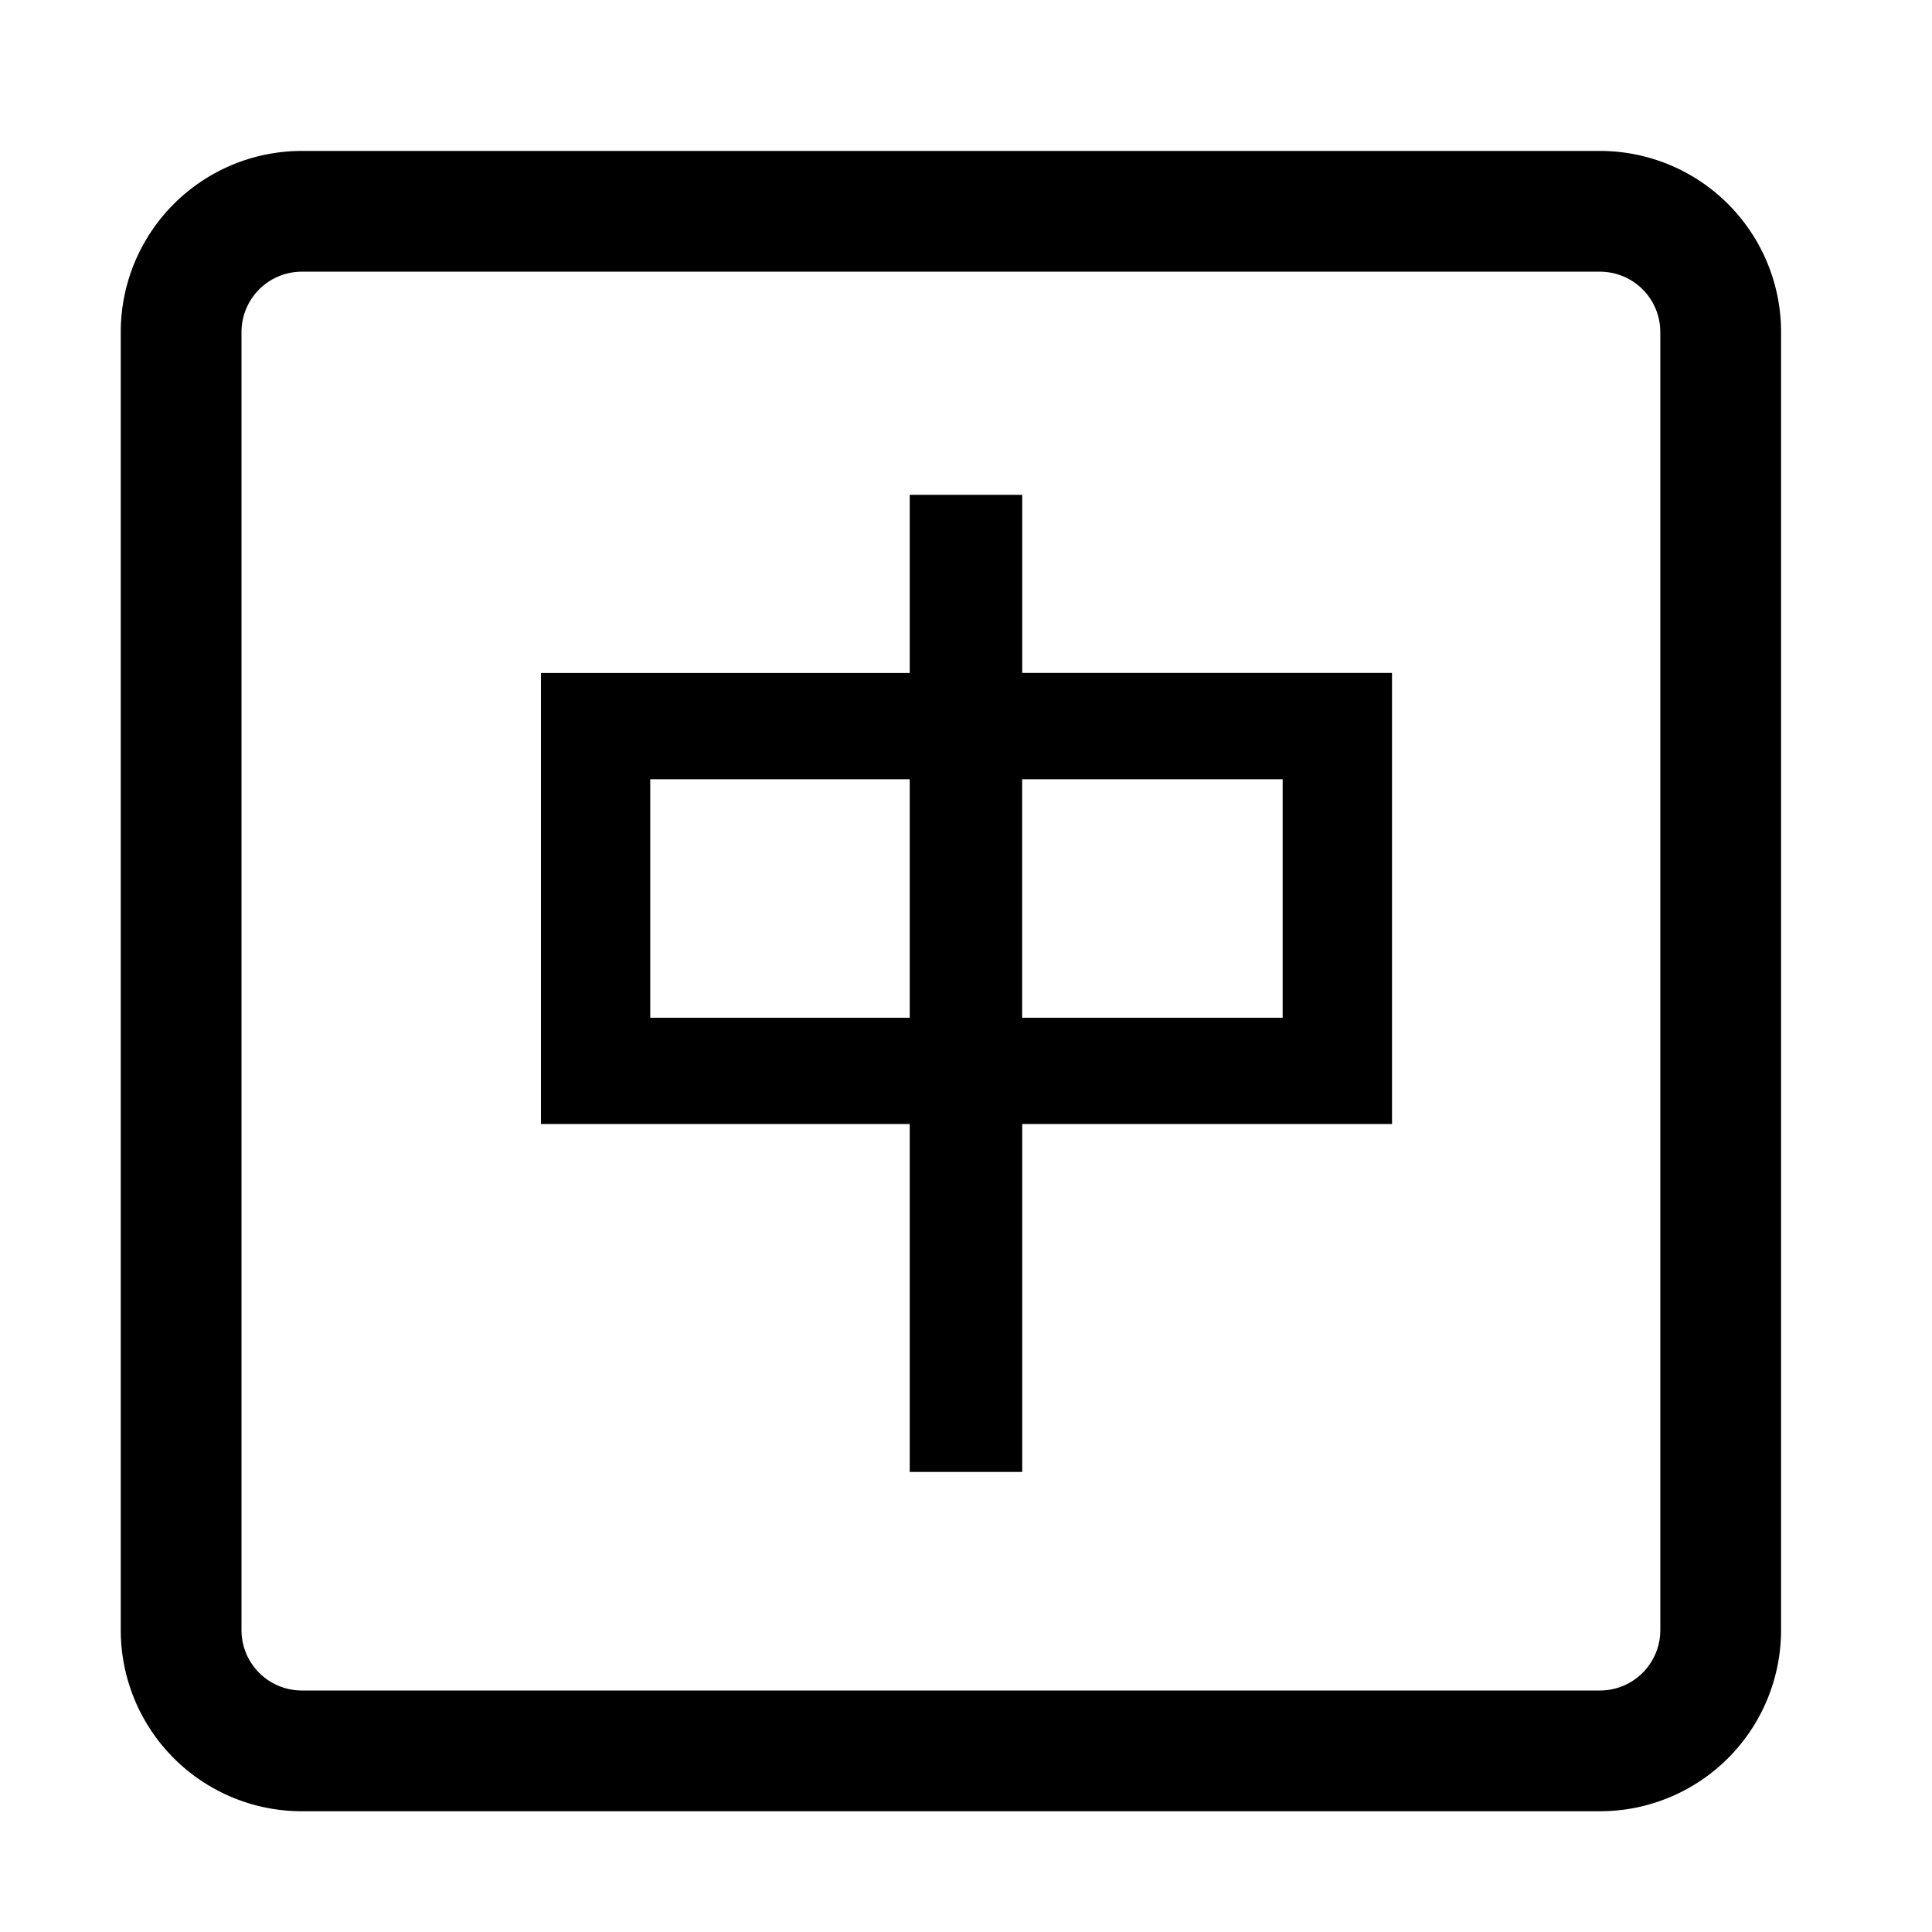
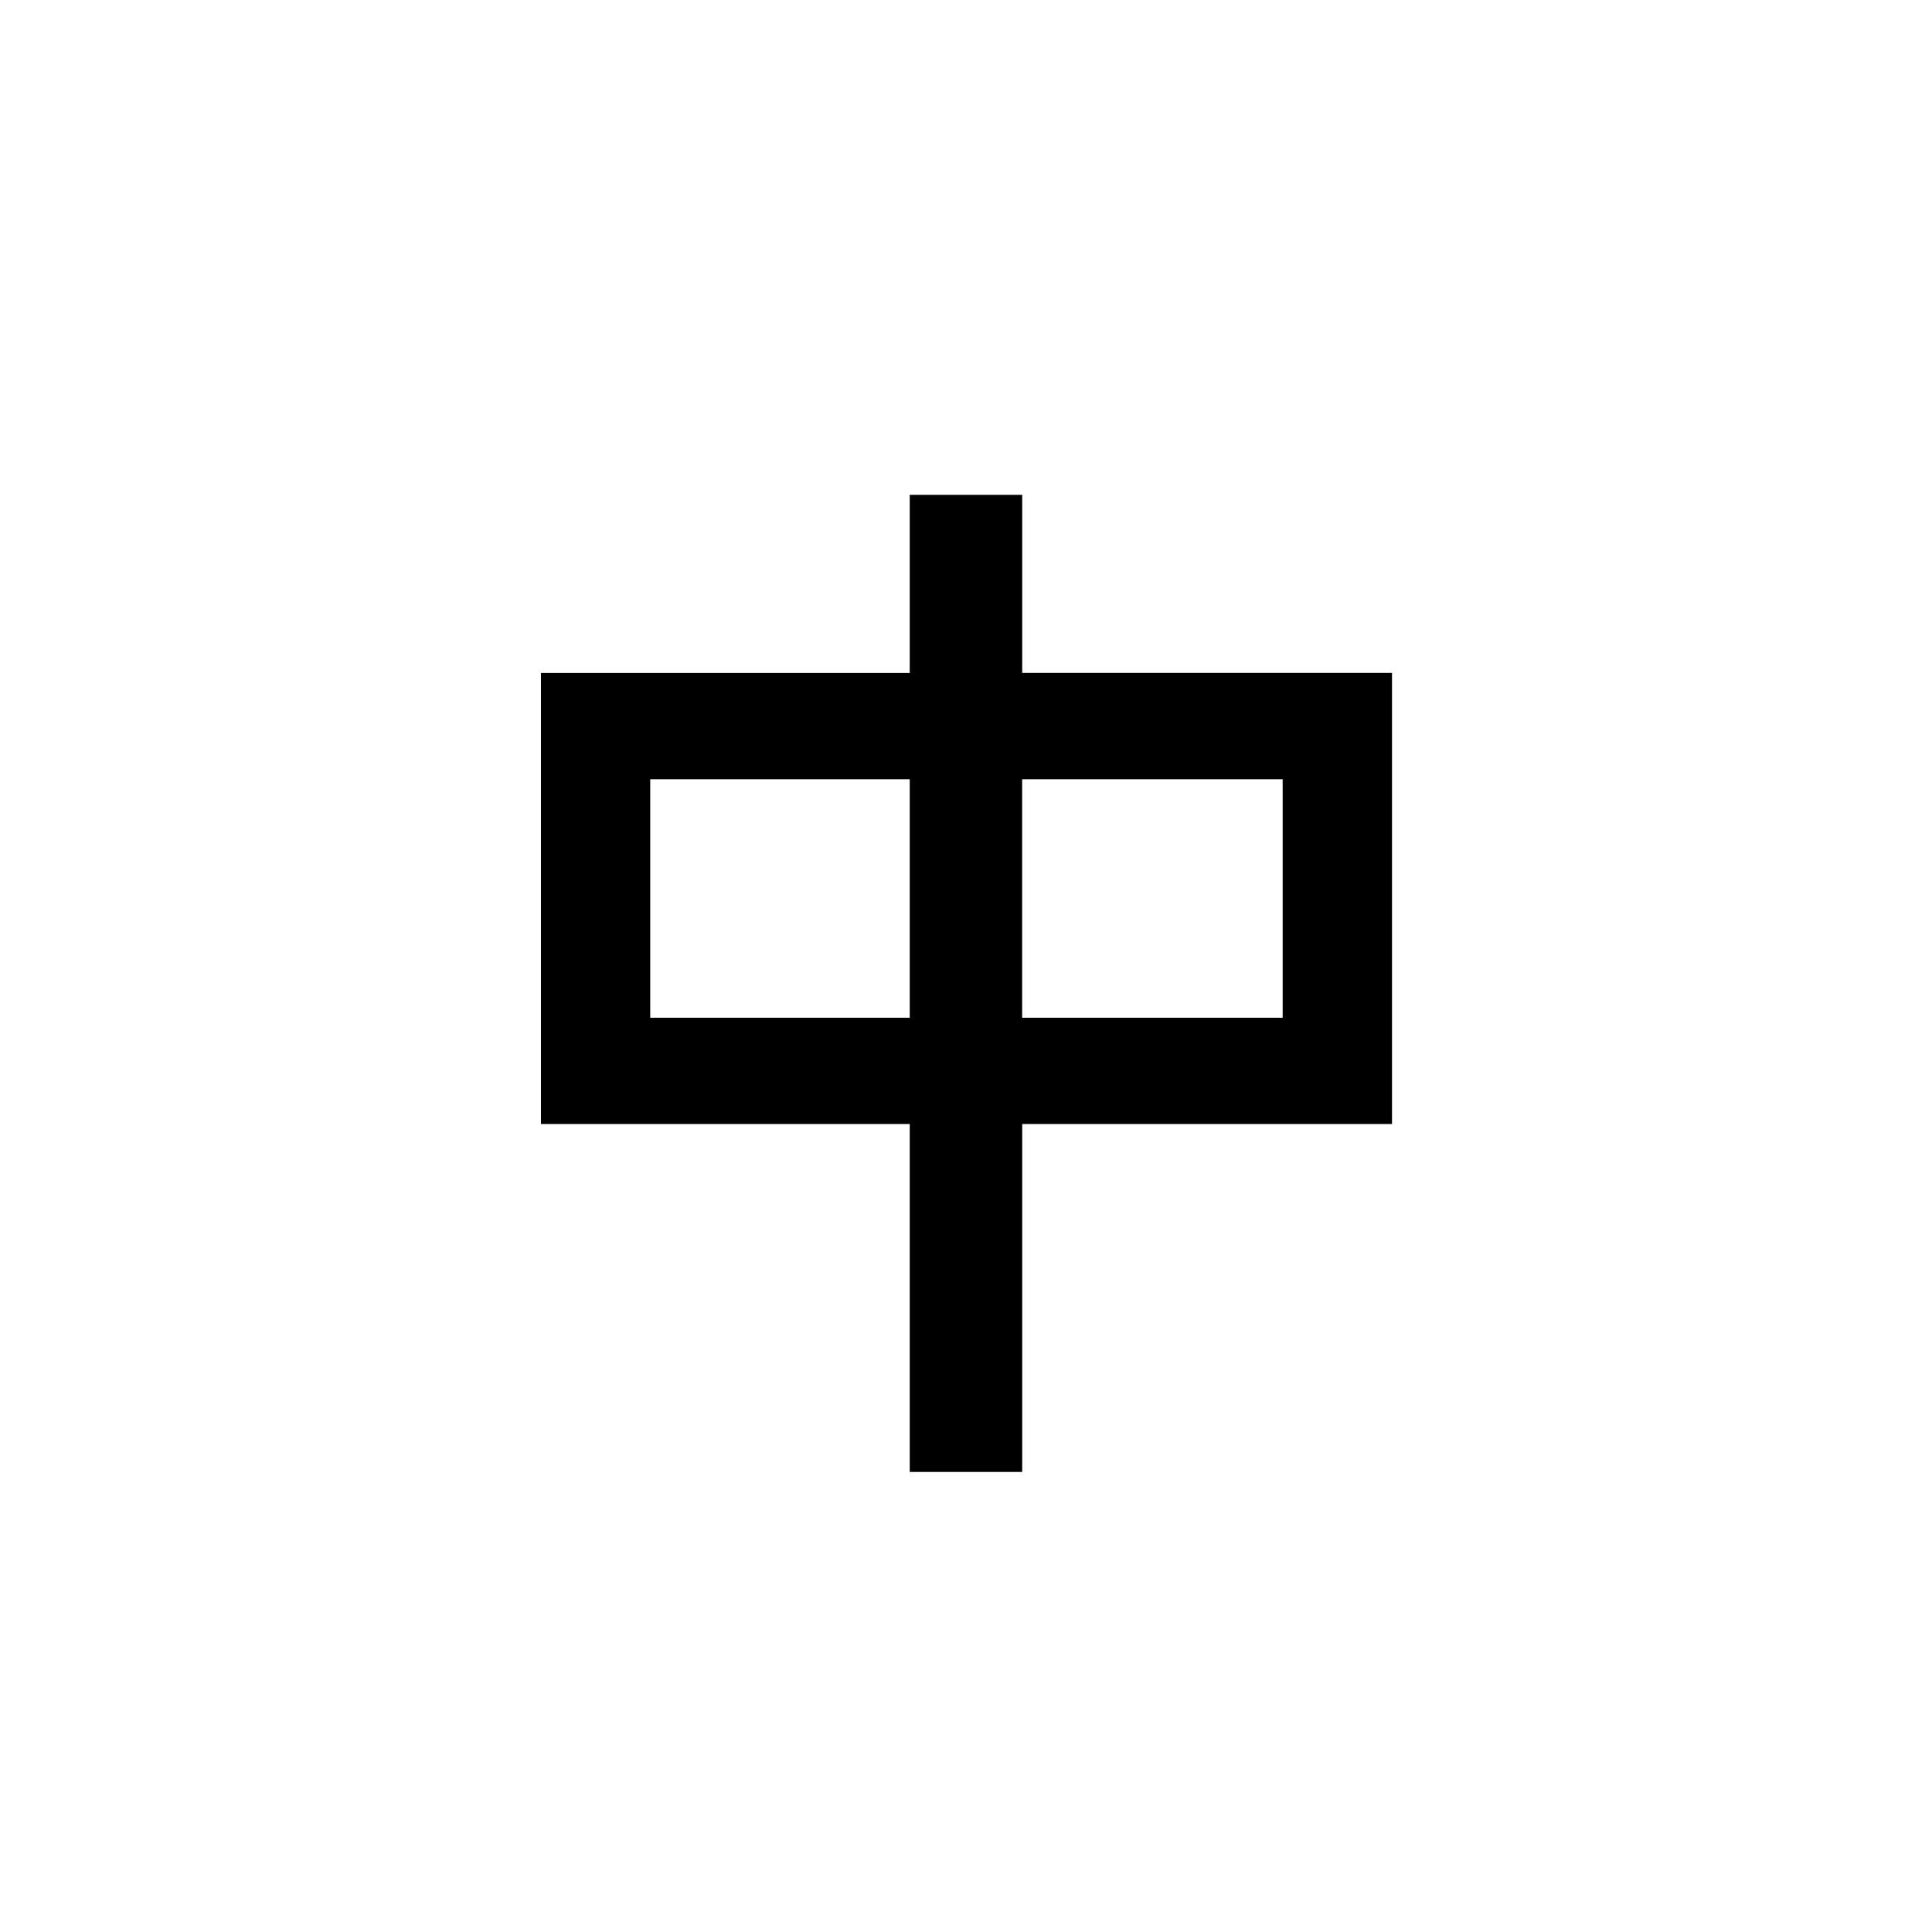
<svg xmlns="http://www.w3.org/2000/svg" viewBox="0 0 1024 1024" version="1.1">
-   <path d="M160 144a32 32 0 0 0-32 32V864a32 32 0 0 0 32 32h688a32 32 0 0 0 32-32V176a32 32 0 0 0-32-32H160z m0-64h688a96 96 0 0 1 96 96V864a96 96 0 0 1-96 96H160a96 96 0 0 1-96-96V176a96 96 0 0 1 96-96z" fill="#000000" p-id="1357" />
  <path d="M482.176 262.272h59.616v94.4h196v239.072h-196v184.416h-59.616v-184.416H286.72v-239.04h195.456V262.24z m-137.504 277.152h137.504v-126.4H344.64v126.4z m197.12 0h138.048v-126.4H541.76v126.4z" fill="#000000" p-id="1358" />
</svg>